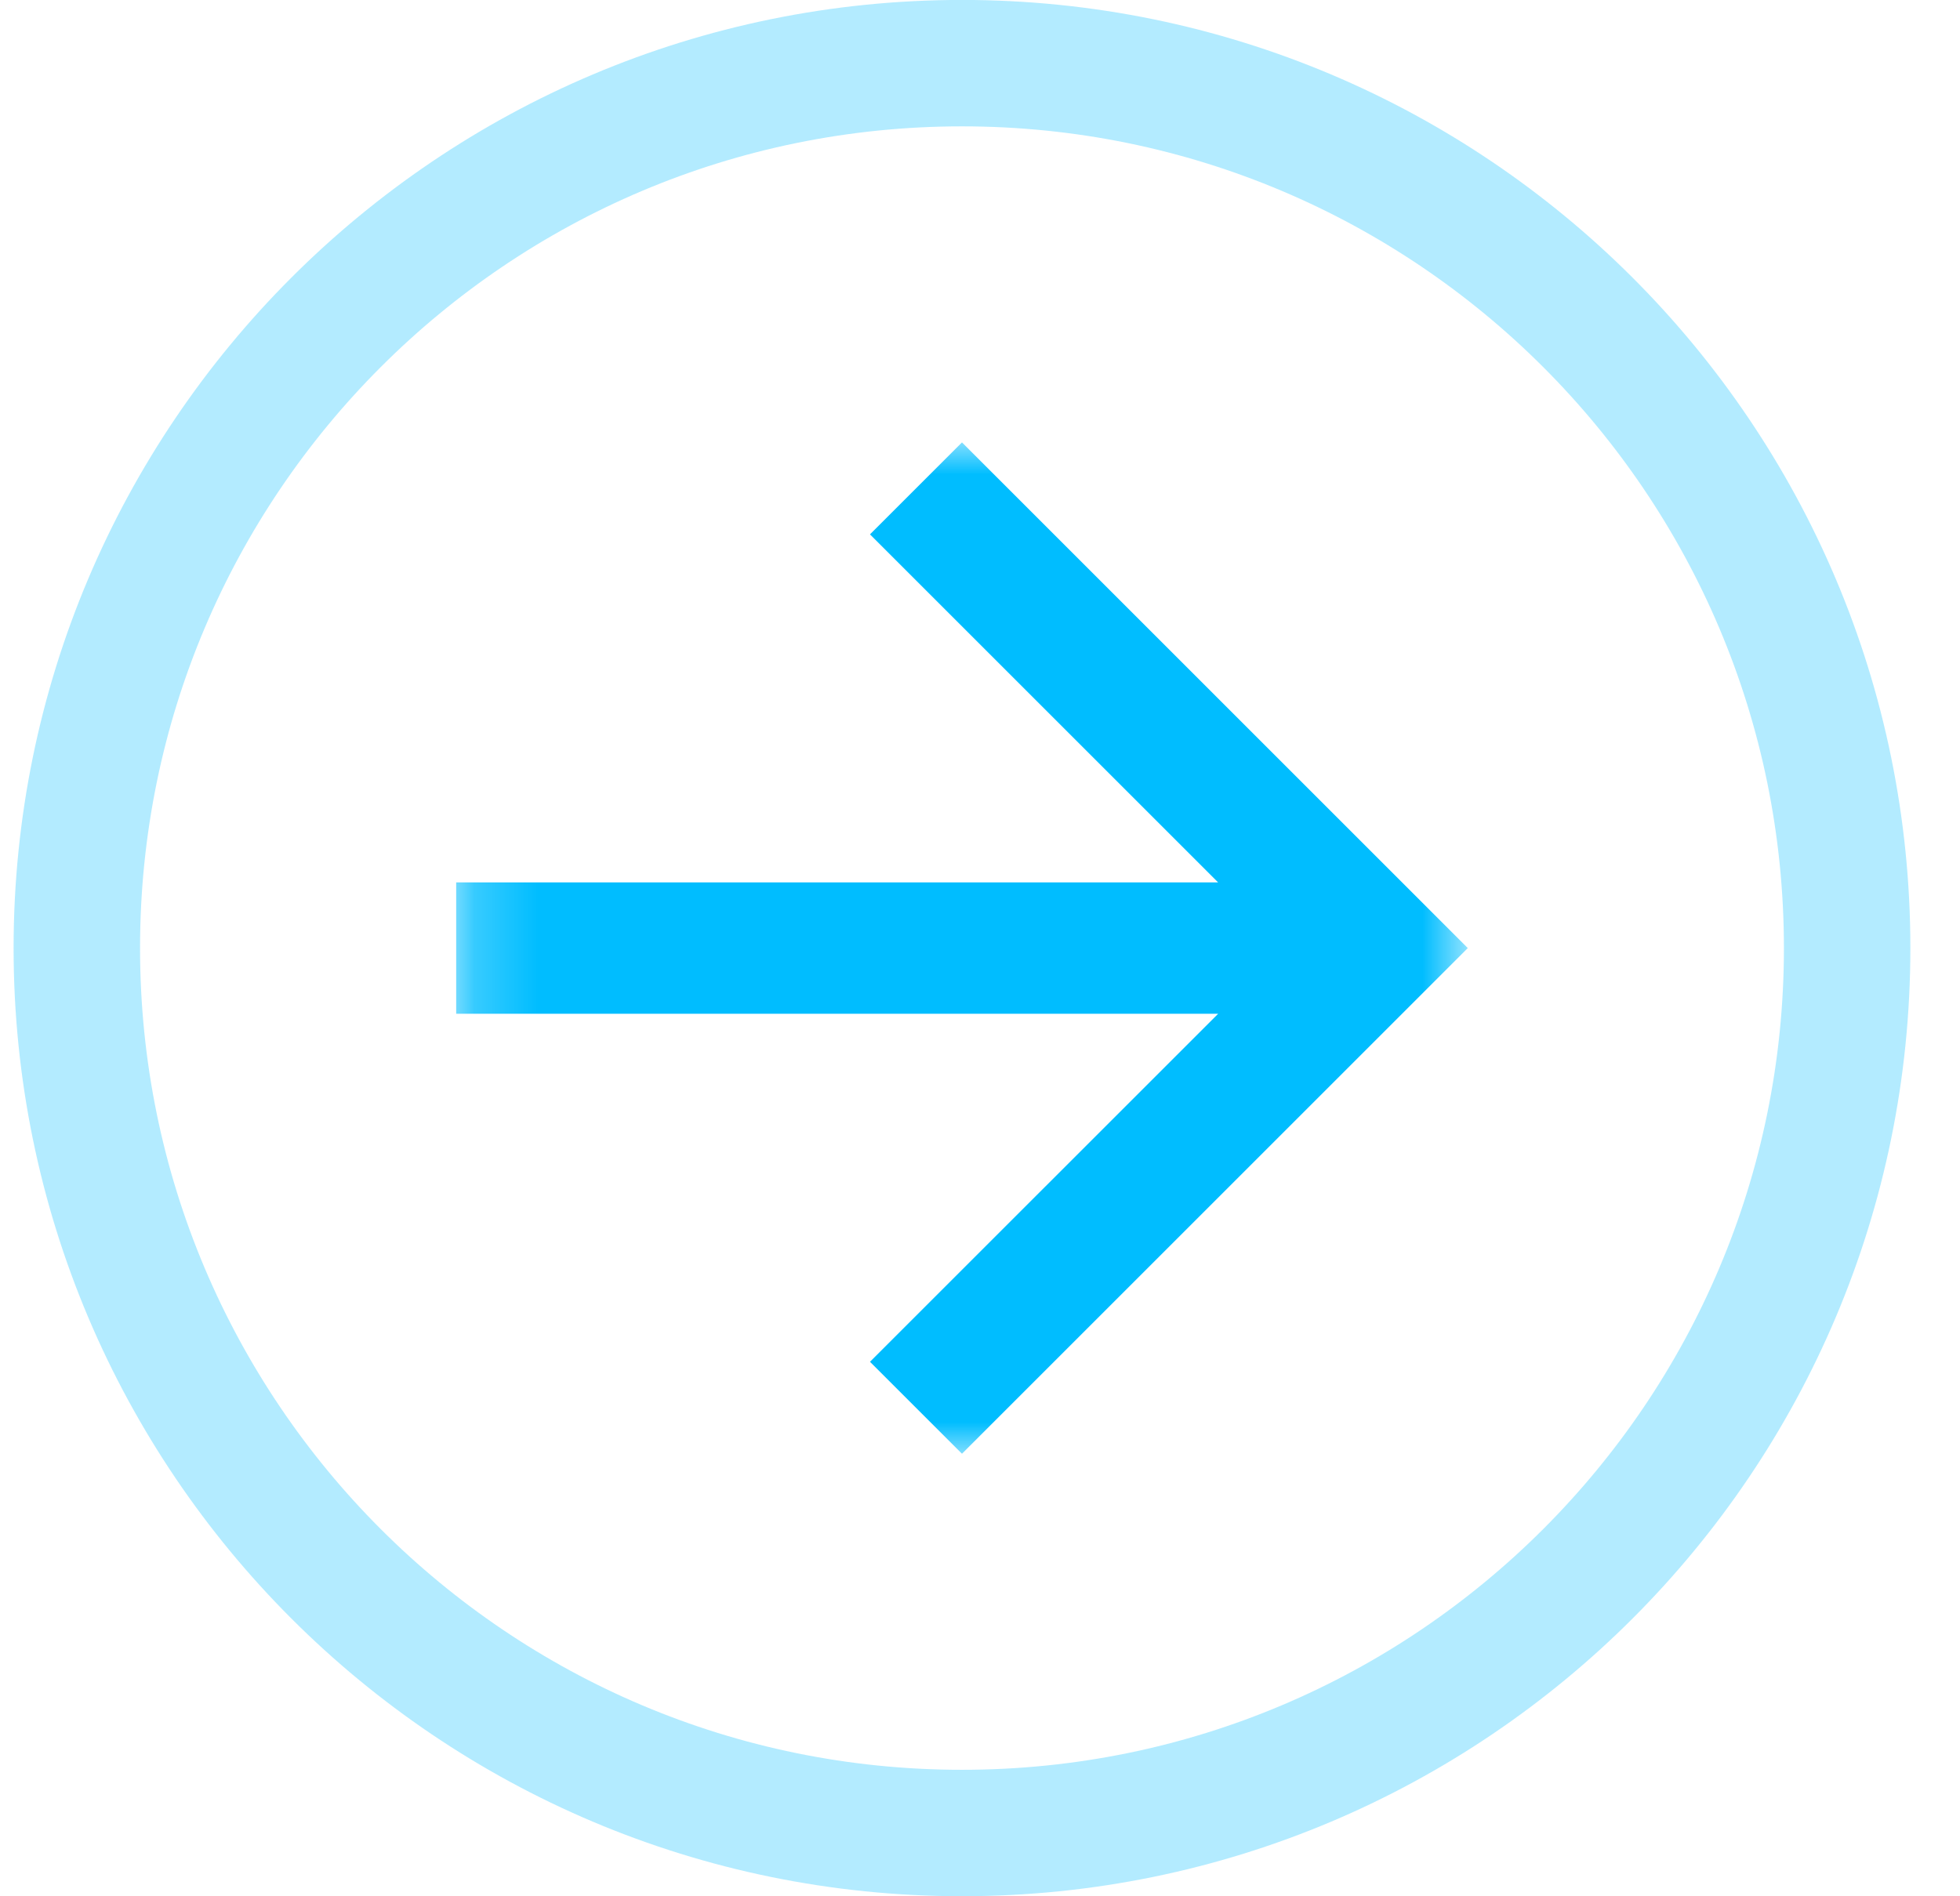
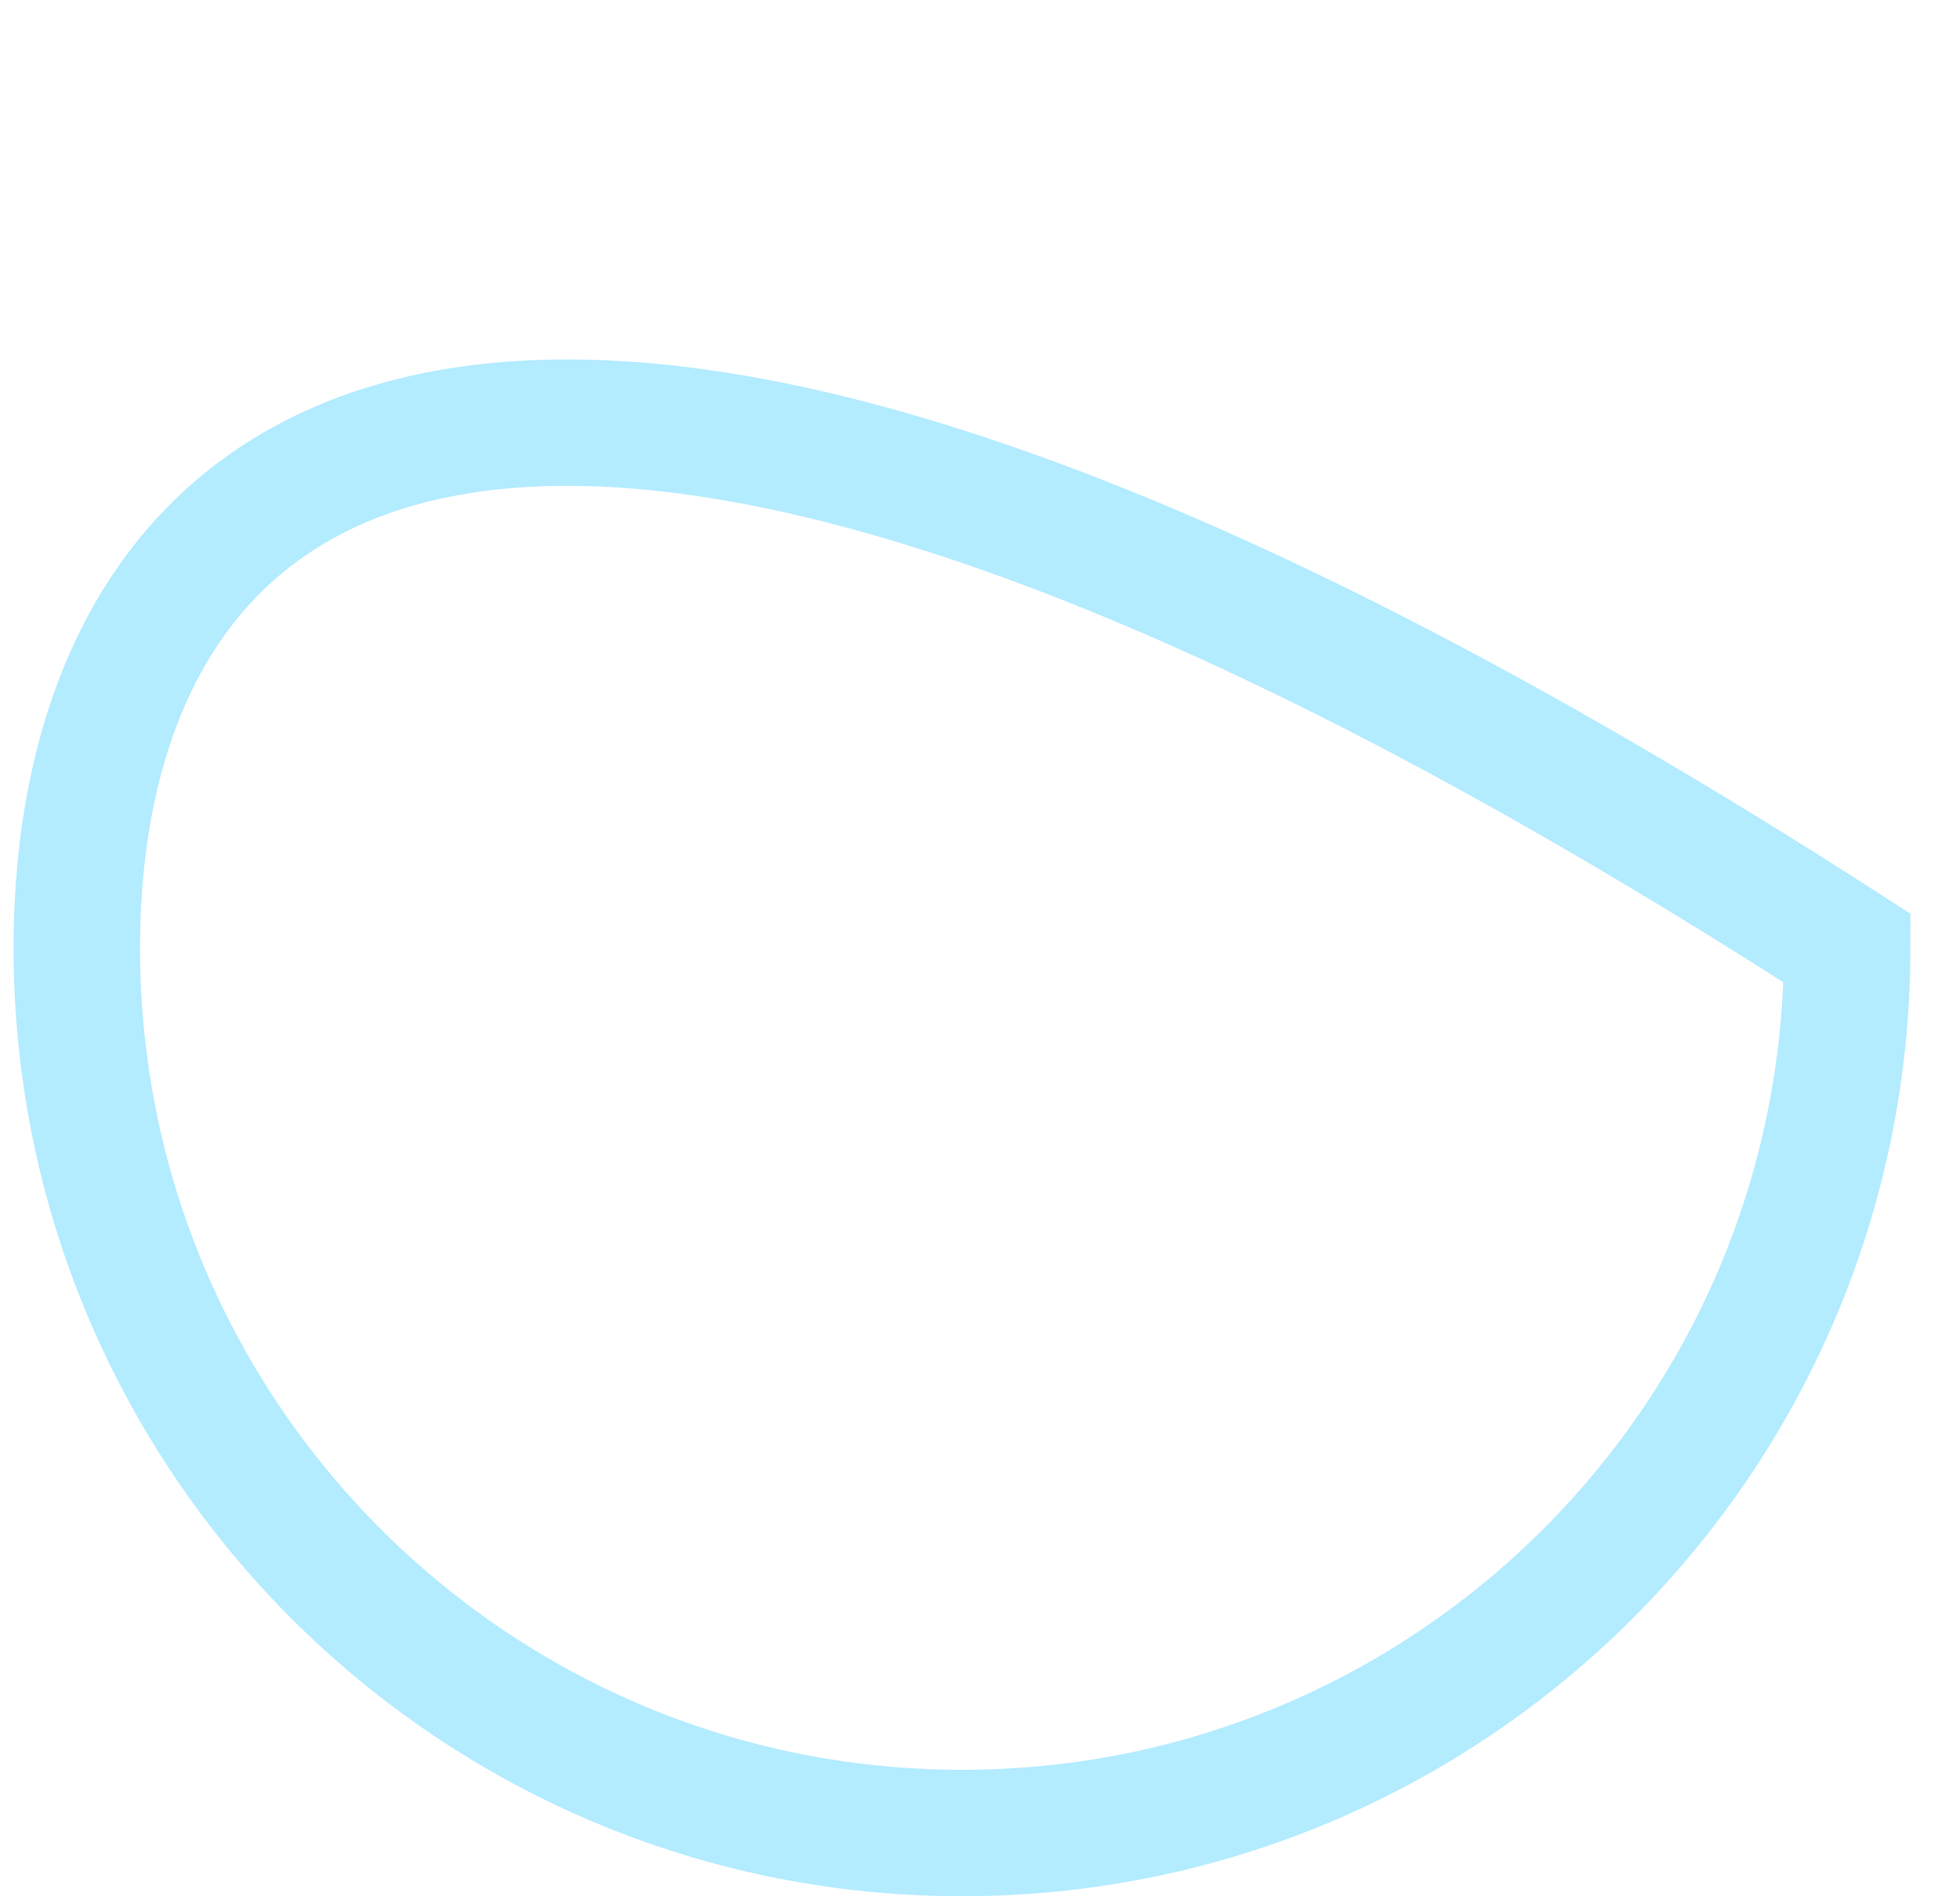
<svg xmlns="http://www.w3.org/2000/svg" width="31" height="30" viewBox="0 0 31 30" fill="none">
  <g id="Icon_CircleArrow">
    <g id="Clip path group">
      <mask id="mask0_802_249" style="mask-type:luminance" maskUnits="userSpaceOnUse" x="7" y="6" width="17" height="17">
        <g id="clip-path">
          <path id="Vector" d="M23.215 6.999H7.215V22.999H23.215V6.999Z" fill="white" />
        </g>
      </mask>
      <g mask="url(#mask0_802_249)">
        <g id="Forward arrow">
-           <path id="Path 10" d="M15.215 6.999L13.76 8.454L19.266 13.96H7.215V16.038H19.267L13.76 21.544L15.215 22.999L23.215 14.999L15.215 6.999Z" fill="#00BDFF" />
-         </g>
+           </g>
      </g>
    </g>
    <g id="Ellipse 3" opacity="0.3">
-       <path id="Vector_2" d="M15.215 28.999C22.947 28.999 29.215 22.731 29.215 14.999C29.215 7.267 22.947 0.999 15.215 0.999C7.483 0.999 1.215 7.267 1.215 14.999C1.215 22.731 7.483 28.999 15.215 28.999Z" stroke="#00BDFF" stroke-width="2" />
+       <path id="Vector_2" d="M15.215 28.999C22.947 28.999 29.215 22.731 29.215 14.999C7.483 0.999 1.215 7.267 1.215 14.999C1.215 22.731 7.483 28.999 15.215 28.999Z" stroke="#00BDFF" stroke-width="2" />
    </g>
  </g>
</svg>